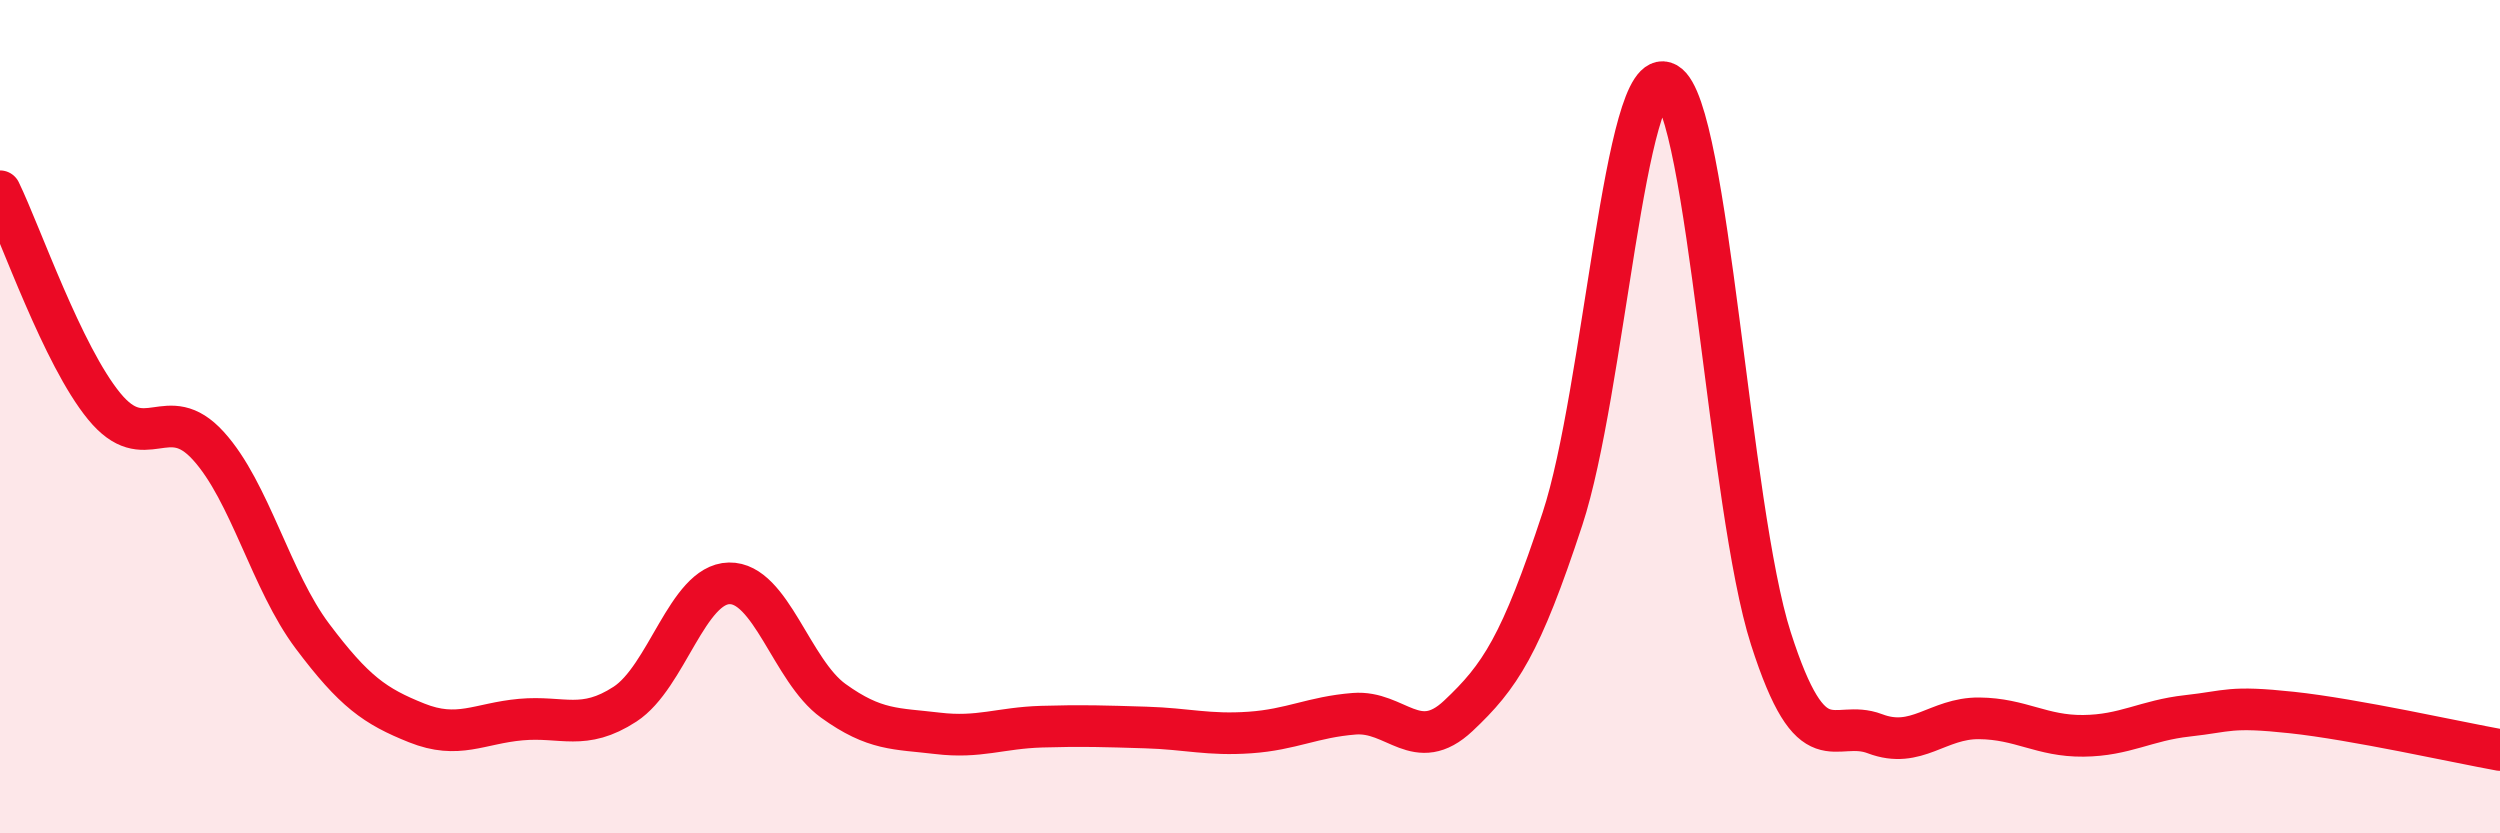
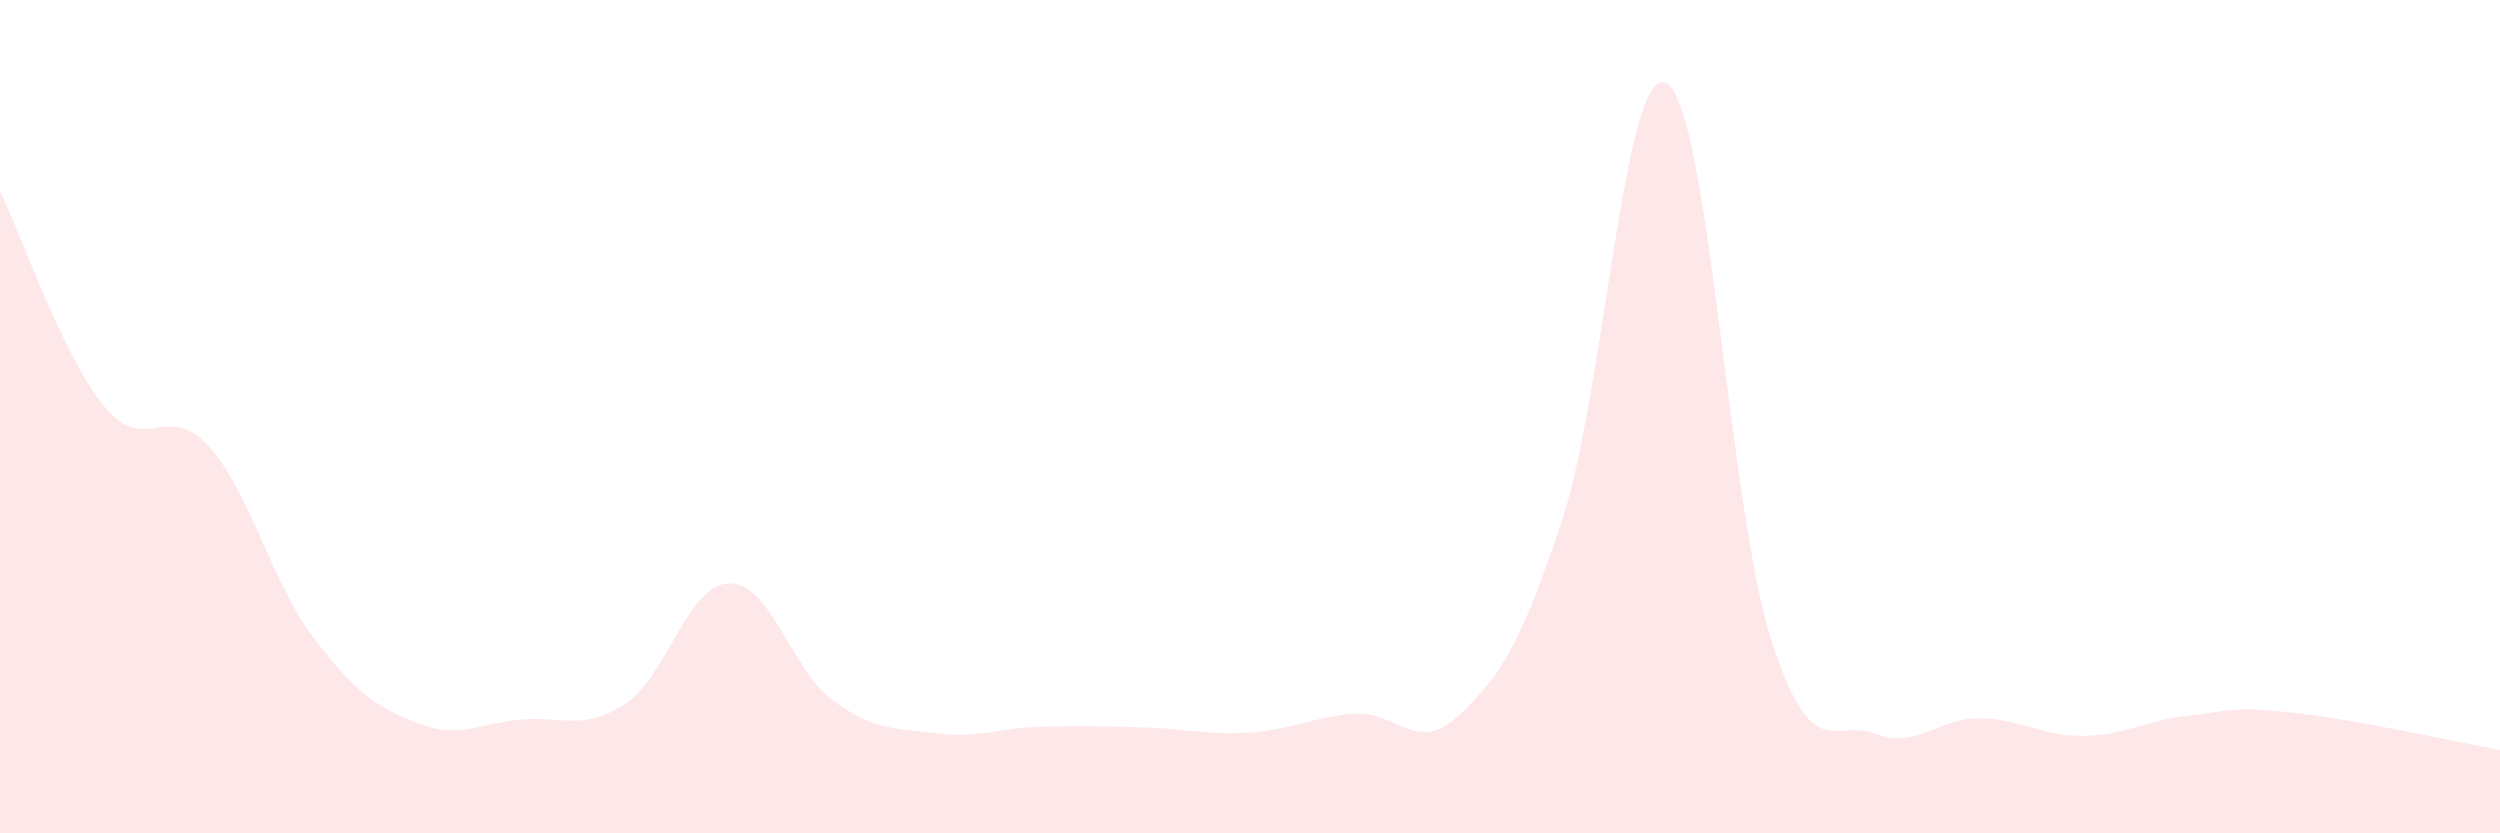
<svg xmlns="http://www.w3.org/2000/svg" width="60" height="20" viewBox="0 0 60 20">
  <path d="M 0,4.59 C 0.5,5.62 1.5,8.53 2.5,9.75 C 3.5,10.97 4,9.6 5,10.7 C 6,11.8 6.5,13.94 7.5,15.27 C 8.5,16.6 9,16.95 10,17.35 C 11,17.75 11.5,17.36 12.5,17.27 C 13.5,17.18 14,17.55 15,16.9 C 16,16.25 16.5,14.02 17.5,14 C 18.5,13.98 19,16.1 20,16.82 C 21,17.54 21.5,17.48 22.5,17.6 C 23.5,17.72 24,17.47 25,17.44 C 26,17.41 26.5,17.43 27.5,17.46 C 28.5,17.49 29,17.65 30,17.58 C 31,17.51 31.5,17.21 32.5,17.13 C 33.5,17.05 34,18.12 35,17.18 C 36,16.24 36.5,15.49 37.5,12.45 C 38.5,9.41 39,1.43 40,2 C 41,2.57 41.5,12.2 42.5,15.32 C 43.5,18.44 44,17.23 45,17.61 C 46,17.99 46.5,17.23 47.5,17.24 C 48.5,17.25 49,17.67 50,17.66 C 51,17.65 51.5,17.29 52.5,17.18 C 53.5,17.07 53.5,16.94 55,17.1 C 56.5,17.26 59,17.82 60,18L60 20L0 20Z" fill="#EB0A25" opacity="0.1" stroke-linecap="round" stroke-linejoin="round" />
-   <path d="M 0,4.59 C 0.5,5.62 1.5,8.53 2.5,9.75 C 3.5,10.97 4,9.6 5,10.7 C 6,11.8 6.5,13.94 7.5,15.27 C 8.5,16.6 9,16.95 10,17.35 C 11,17.75 11.5,17.36 12.5,17.27 C 13.5,17.18 14,17.55 15,16.9 C 16,16.25 16.5,14.02 17.5,14 C 18.5,13.98 19,16.1 20,16.82 C 21,17.54 21.5,17.48 22.5,17.6 C 23.5,17.72 24,17.47 25,17.44 C 26,17.41 26.5,17.43 27.5,17.46 C 28.5,17.49 29,17.65 30,17.58 C 31,17.51 31.5,17.21 32.5,17.13 C 33.5,17.05 34,18.12 35,17.18 C 36,16.24 36.5,15.49 37.5,12.45 C 38.5,9.41 39,1.43 40,2 C 41,2.57 41.5,12.2 42.5,15.32 C 43.5,18.44 44,17.23 45,17.61 C 46,17.99 46.5,17.23 47.5,17.24 C 48.5,17.25 49,17.67 50,17.66 C 51,17.65 51.5,17.29 52.5,17.18 C 53.5,17.07 53.5,16.94 55,17.1 C 56.5,17.26 59,17.82 60,18" stroke="#EB0A25" stroke-width="1" fill="none" stroke-linecap="round" stroke-linejoin="round" />
</svg>